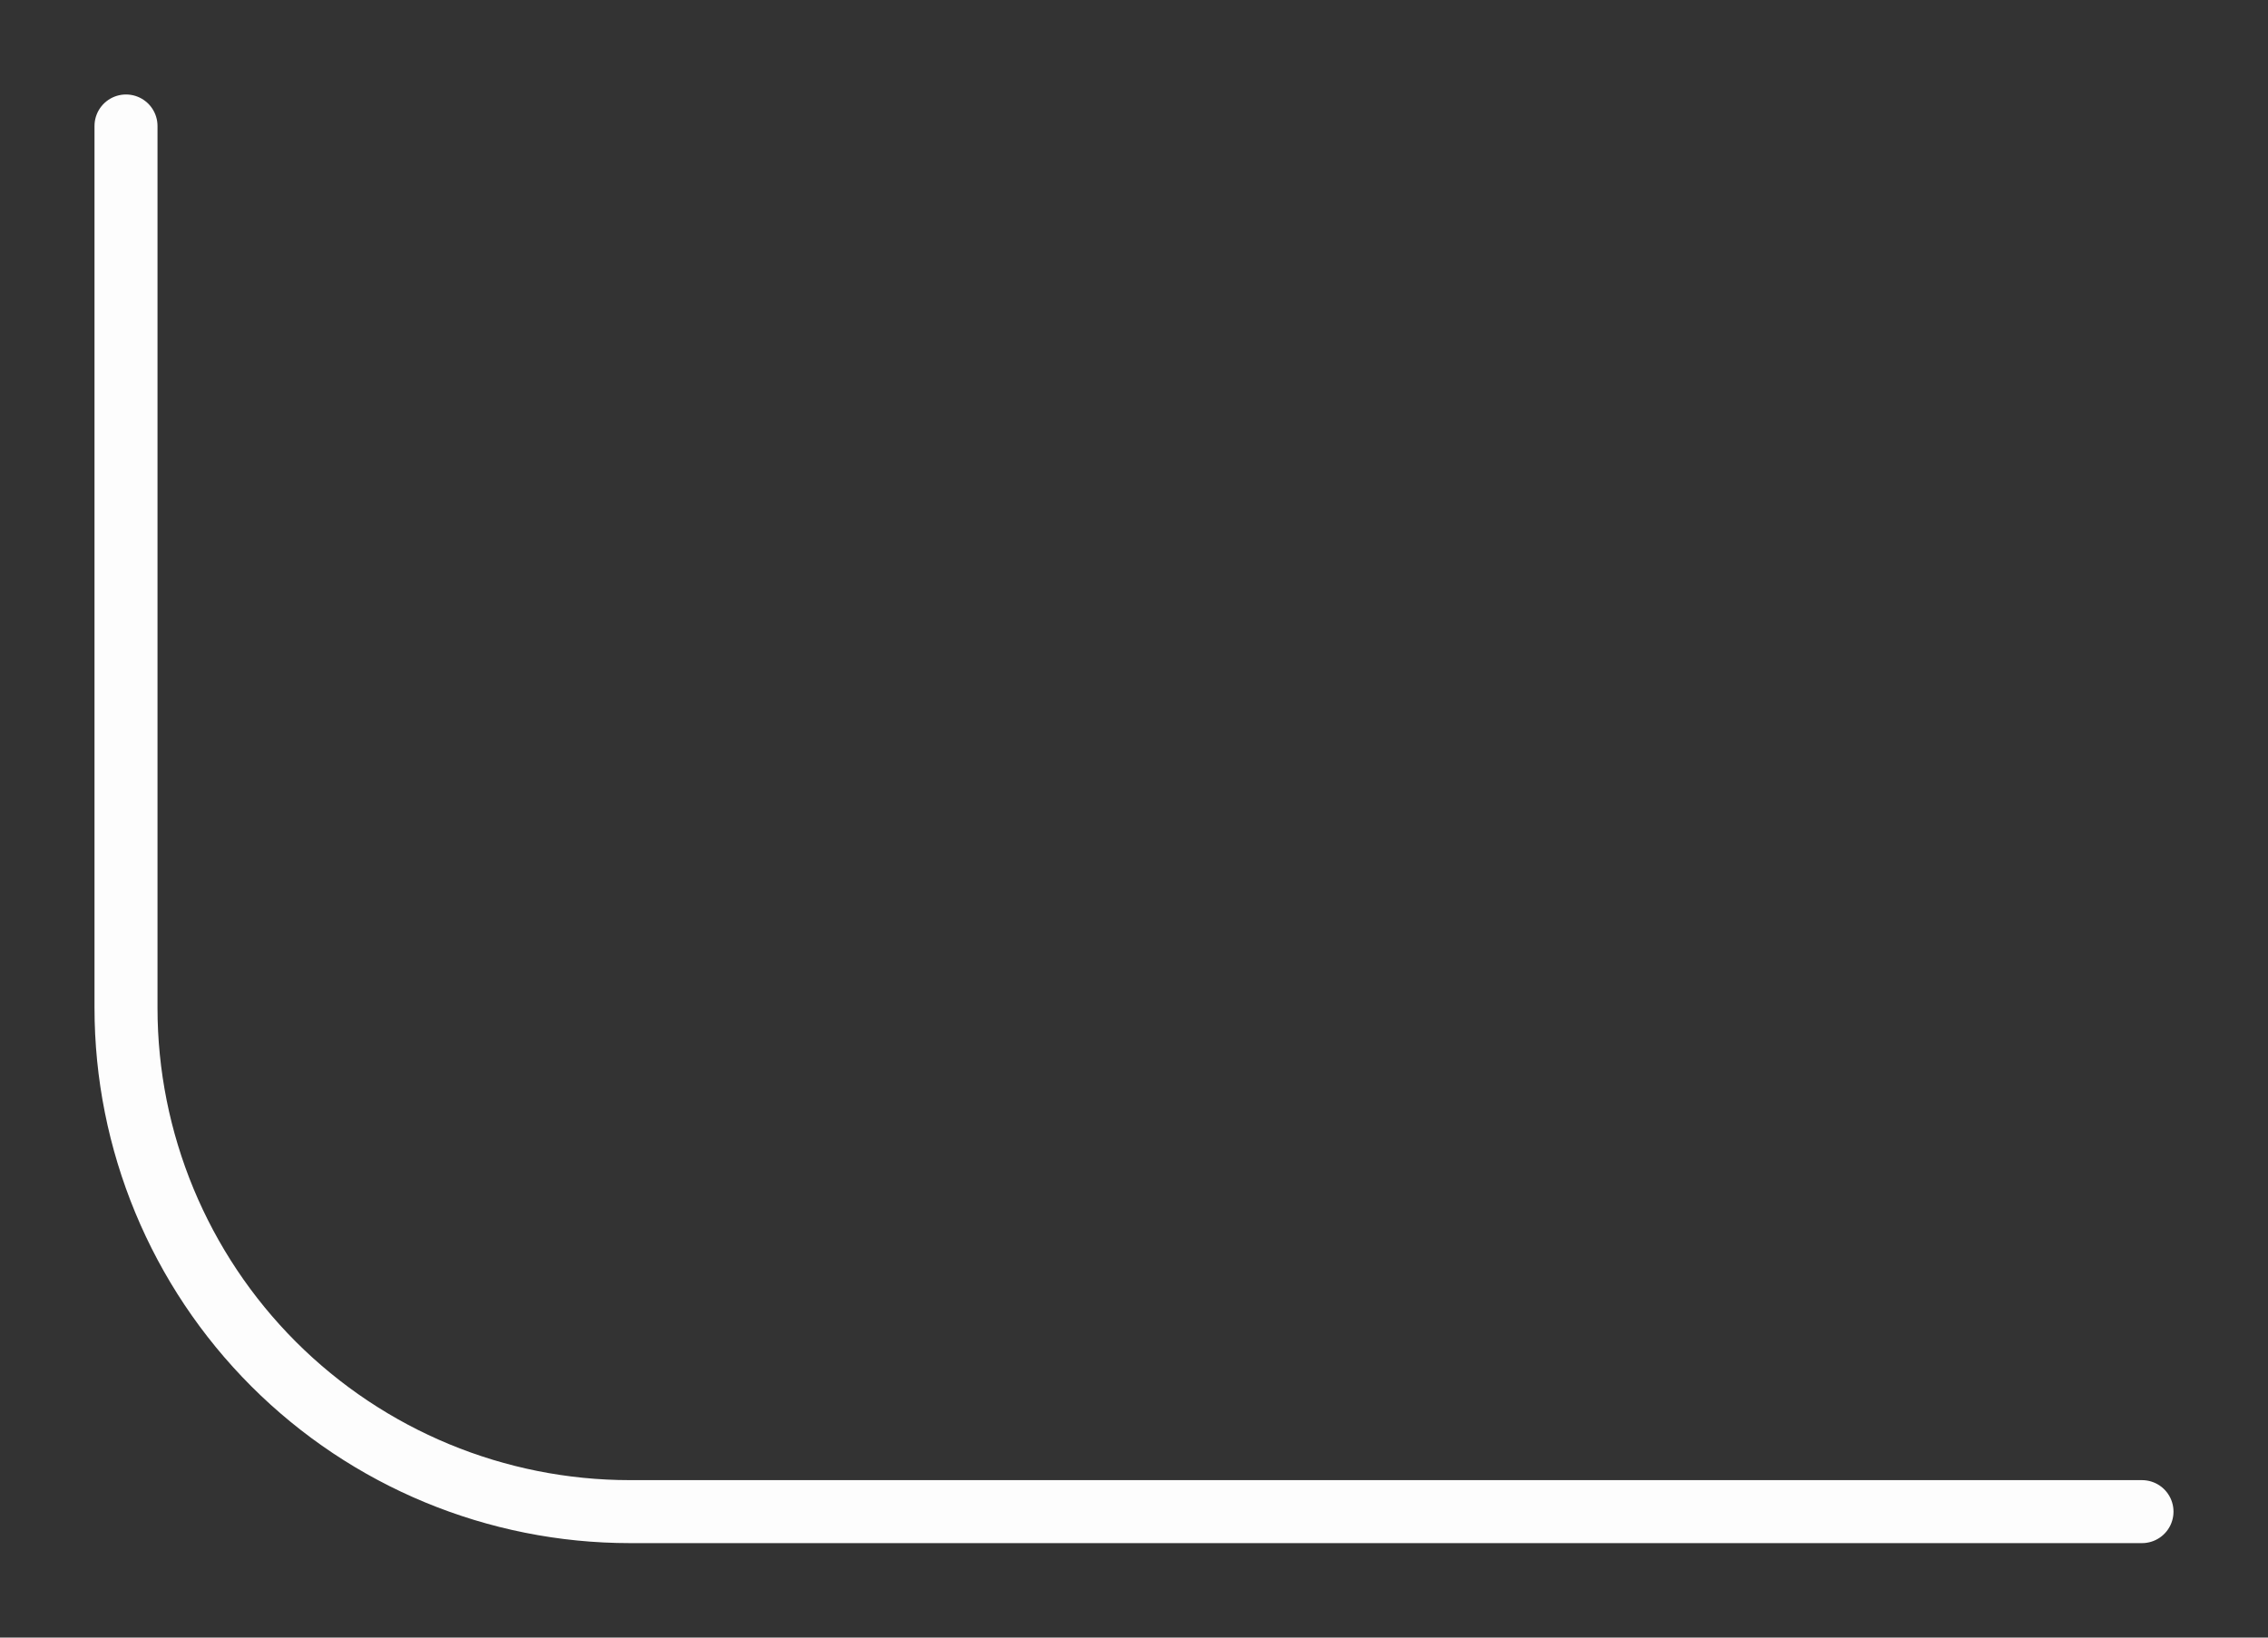
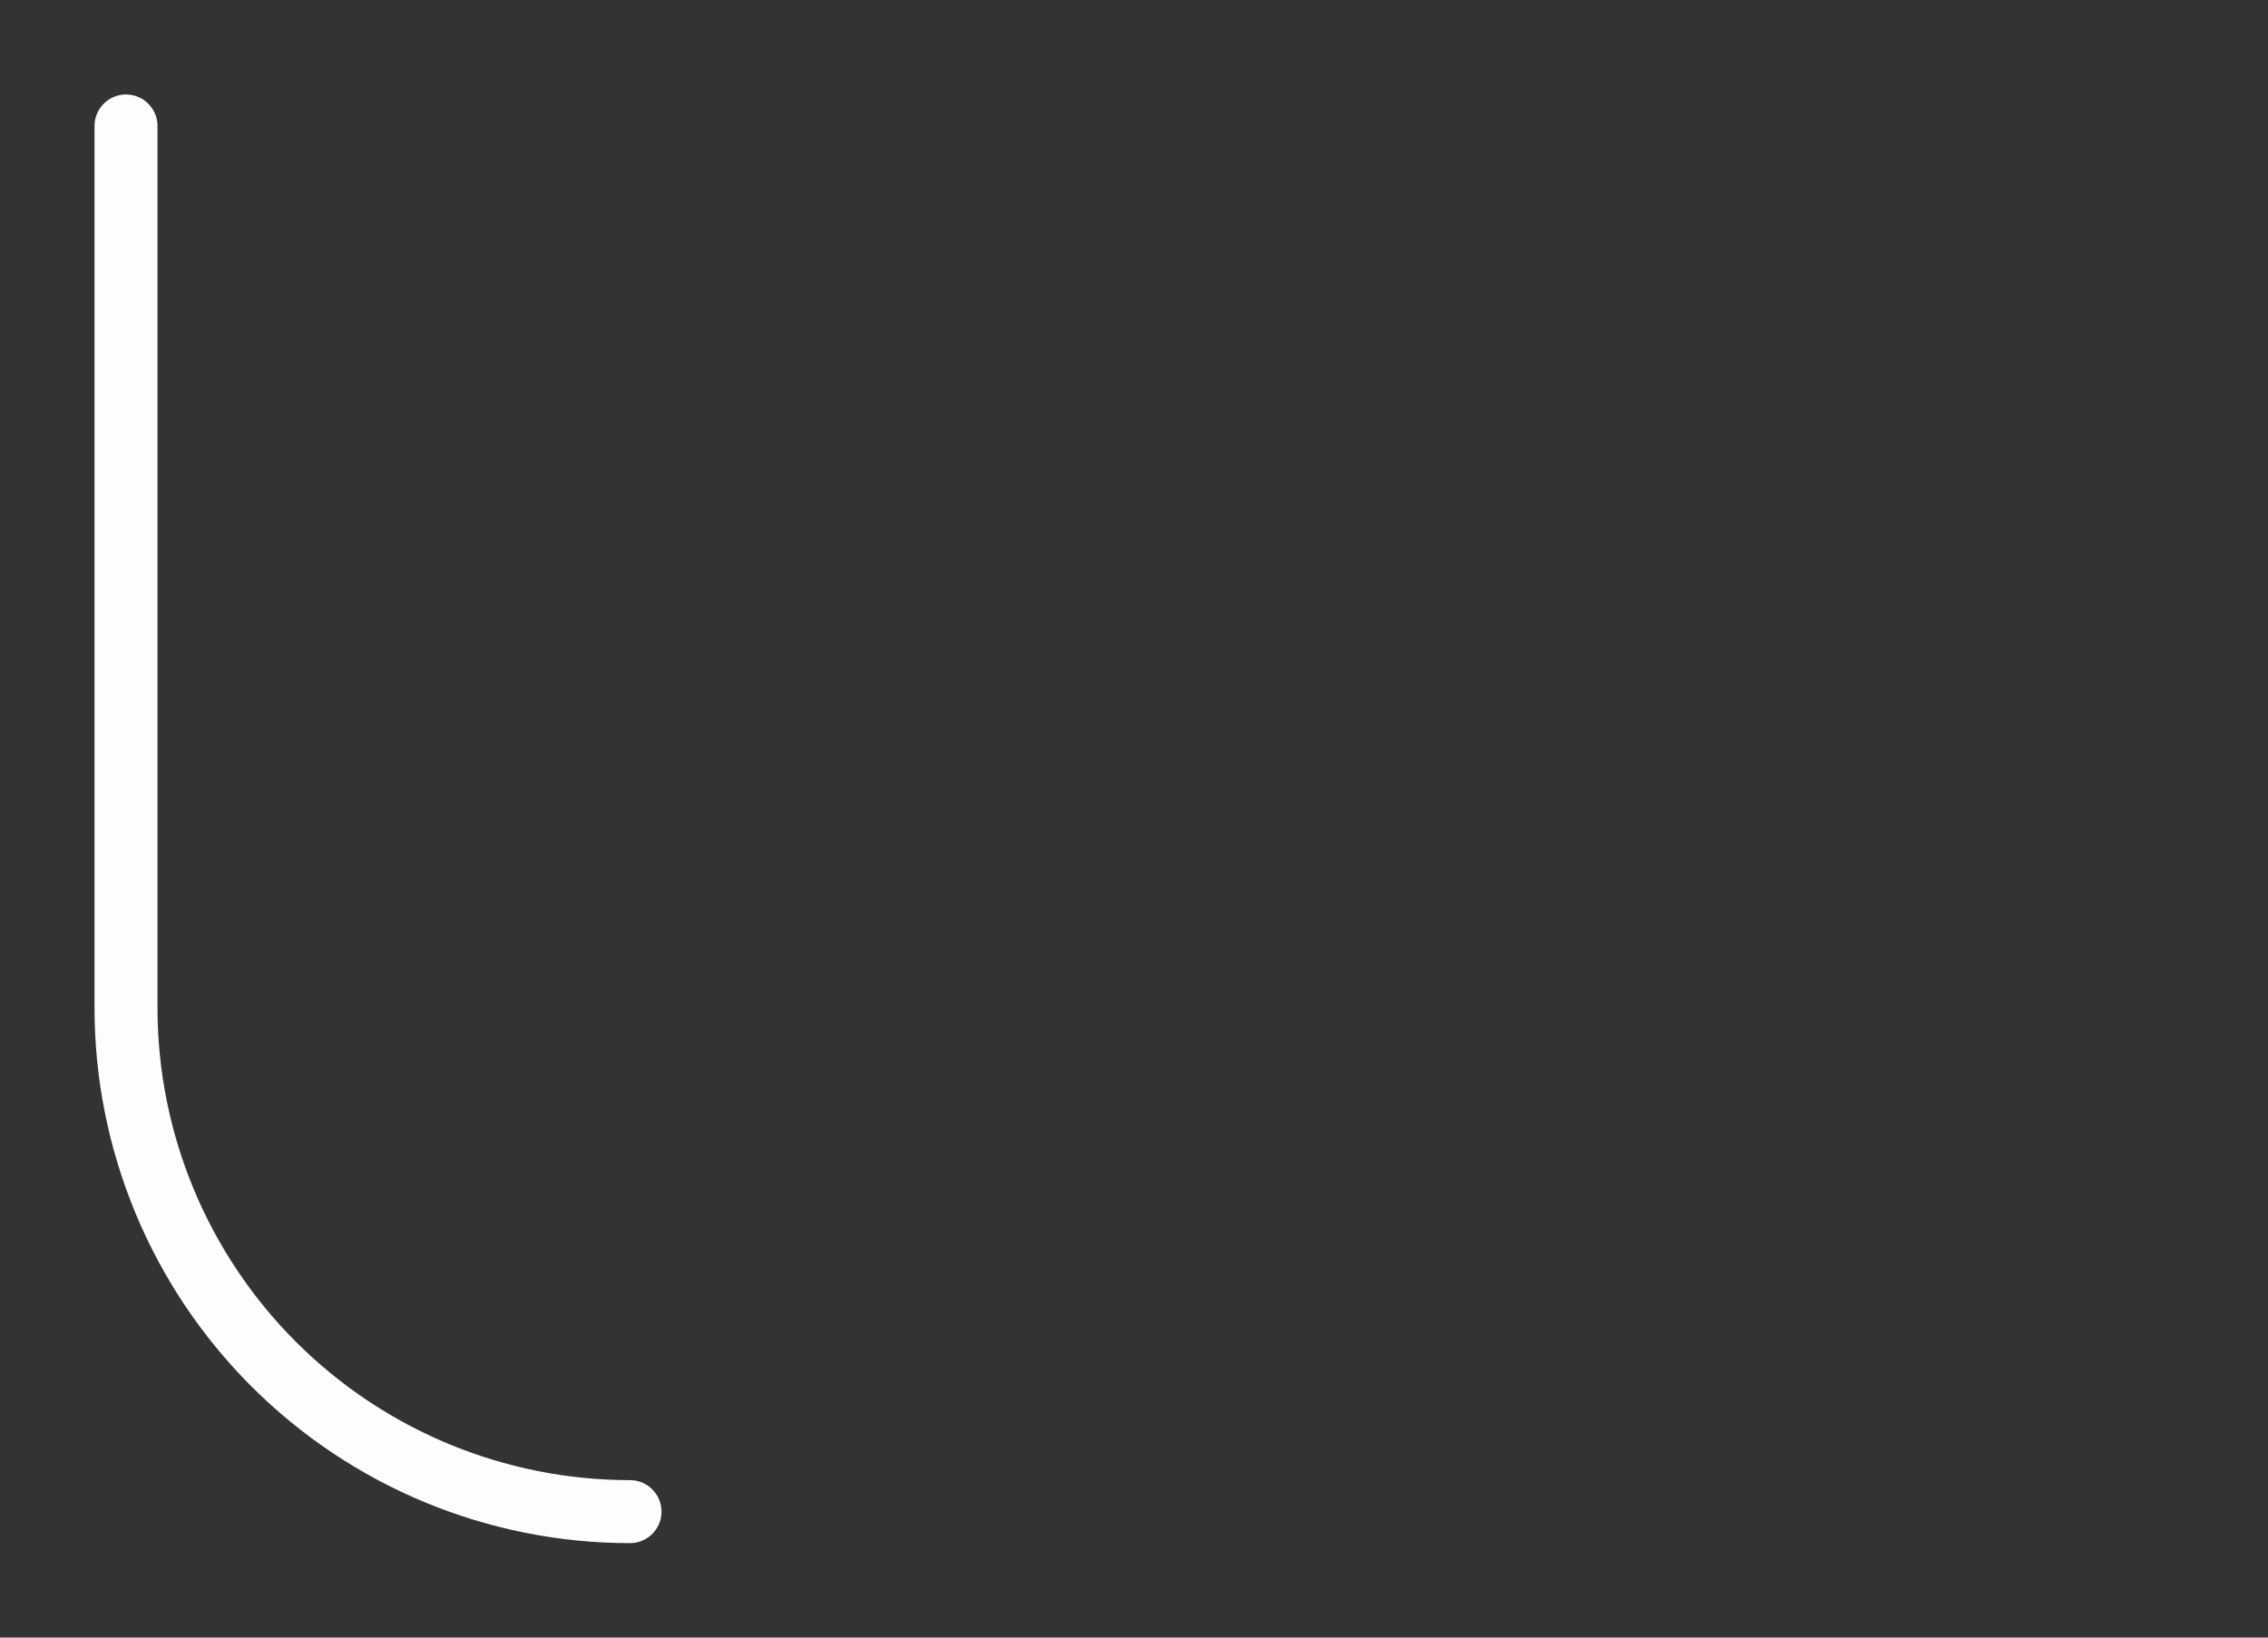
<svg xmlns="http://www.w3.org/2000/svg" width="72" height="52" viewBox="0 0 72 52" fill="none">
  <rect x="0" y="0" width="72" height="52" fill="#333333" stroke="none" />
-   <path d="M4 4L4 32C4 36.243 5.686 40.313 8.686 43.314C11.687 46.314 15.757 48 20 48L68 48" stroke="#FDFDFD" stroke-width="2" stroke-linecap="round" stroke-linejoin="round" />
+   <path d="M4 4L4 32C4 36.243 5.686 40.313 8.686 43.314C11.687 46.314 15.757 48 20 48" stroke="#FDFDFD" stroke-width="2" stroke-linecap="round" stroke-linejoin="round" />
</svg>